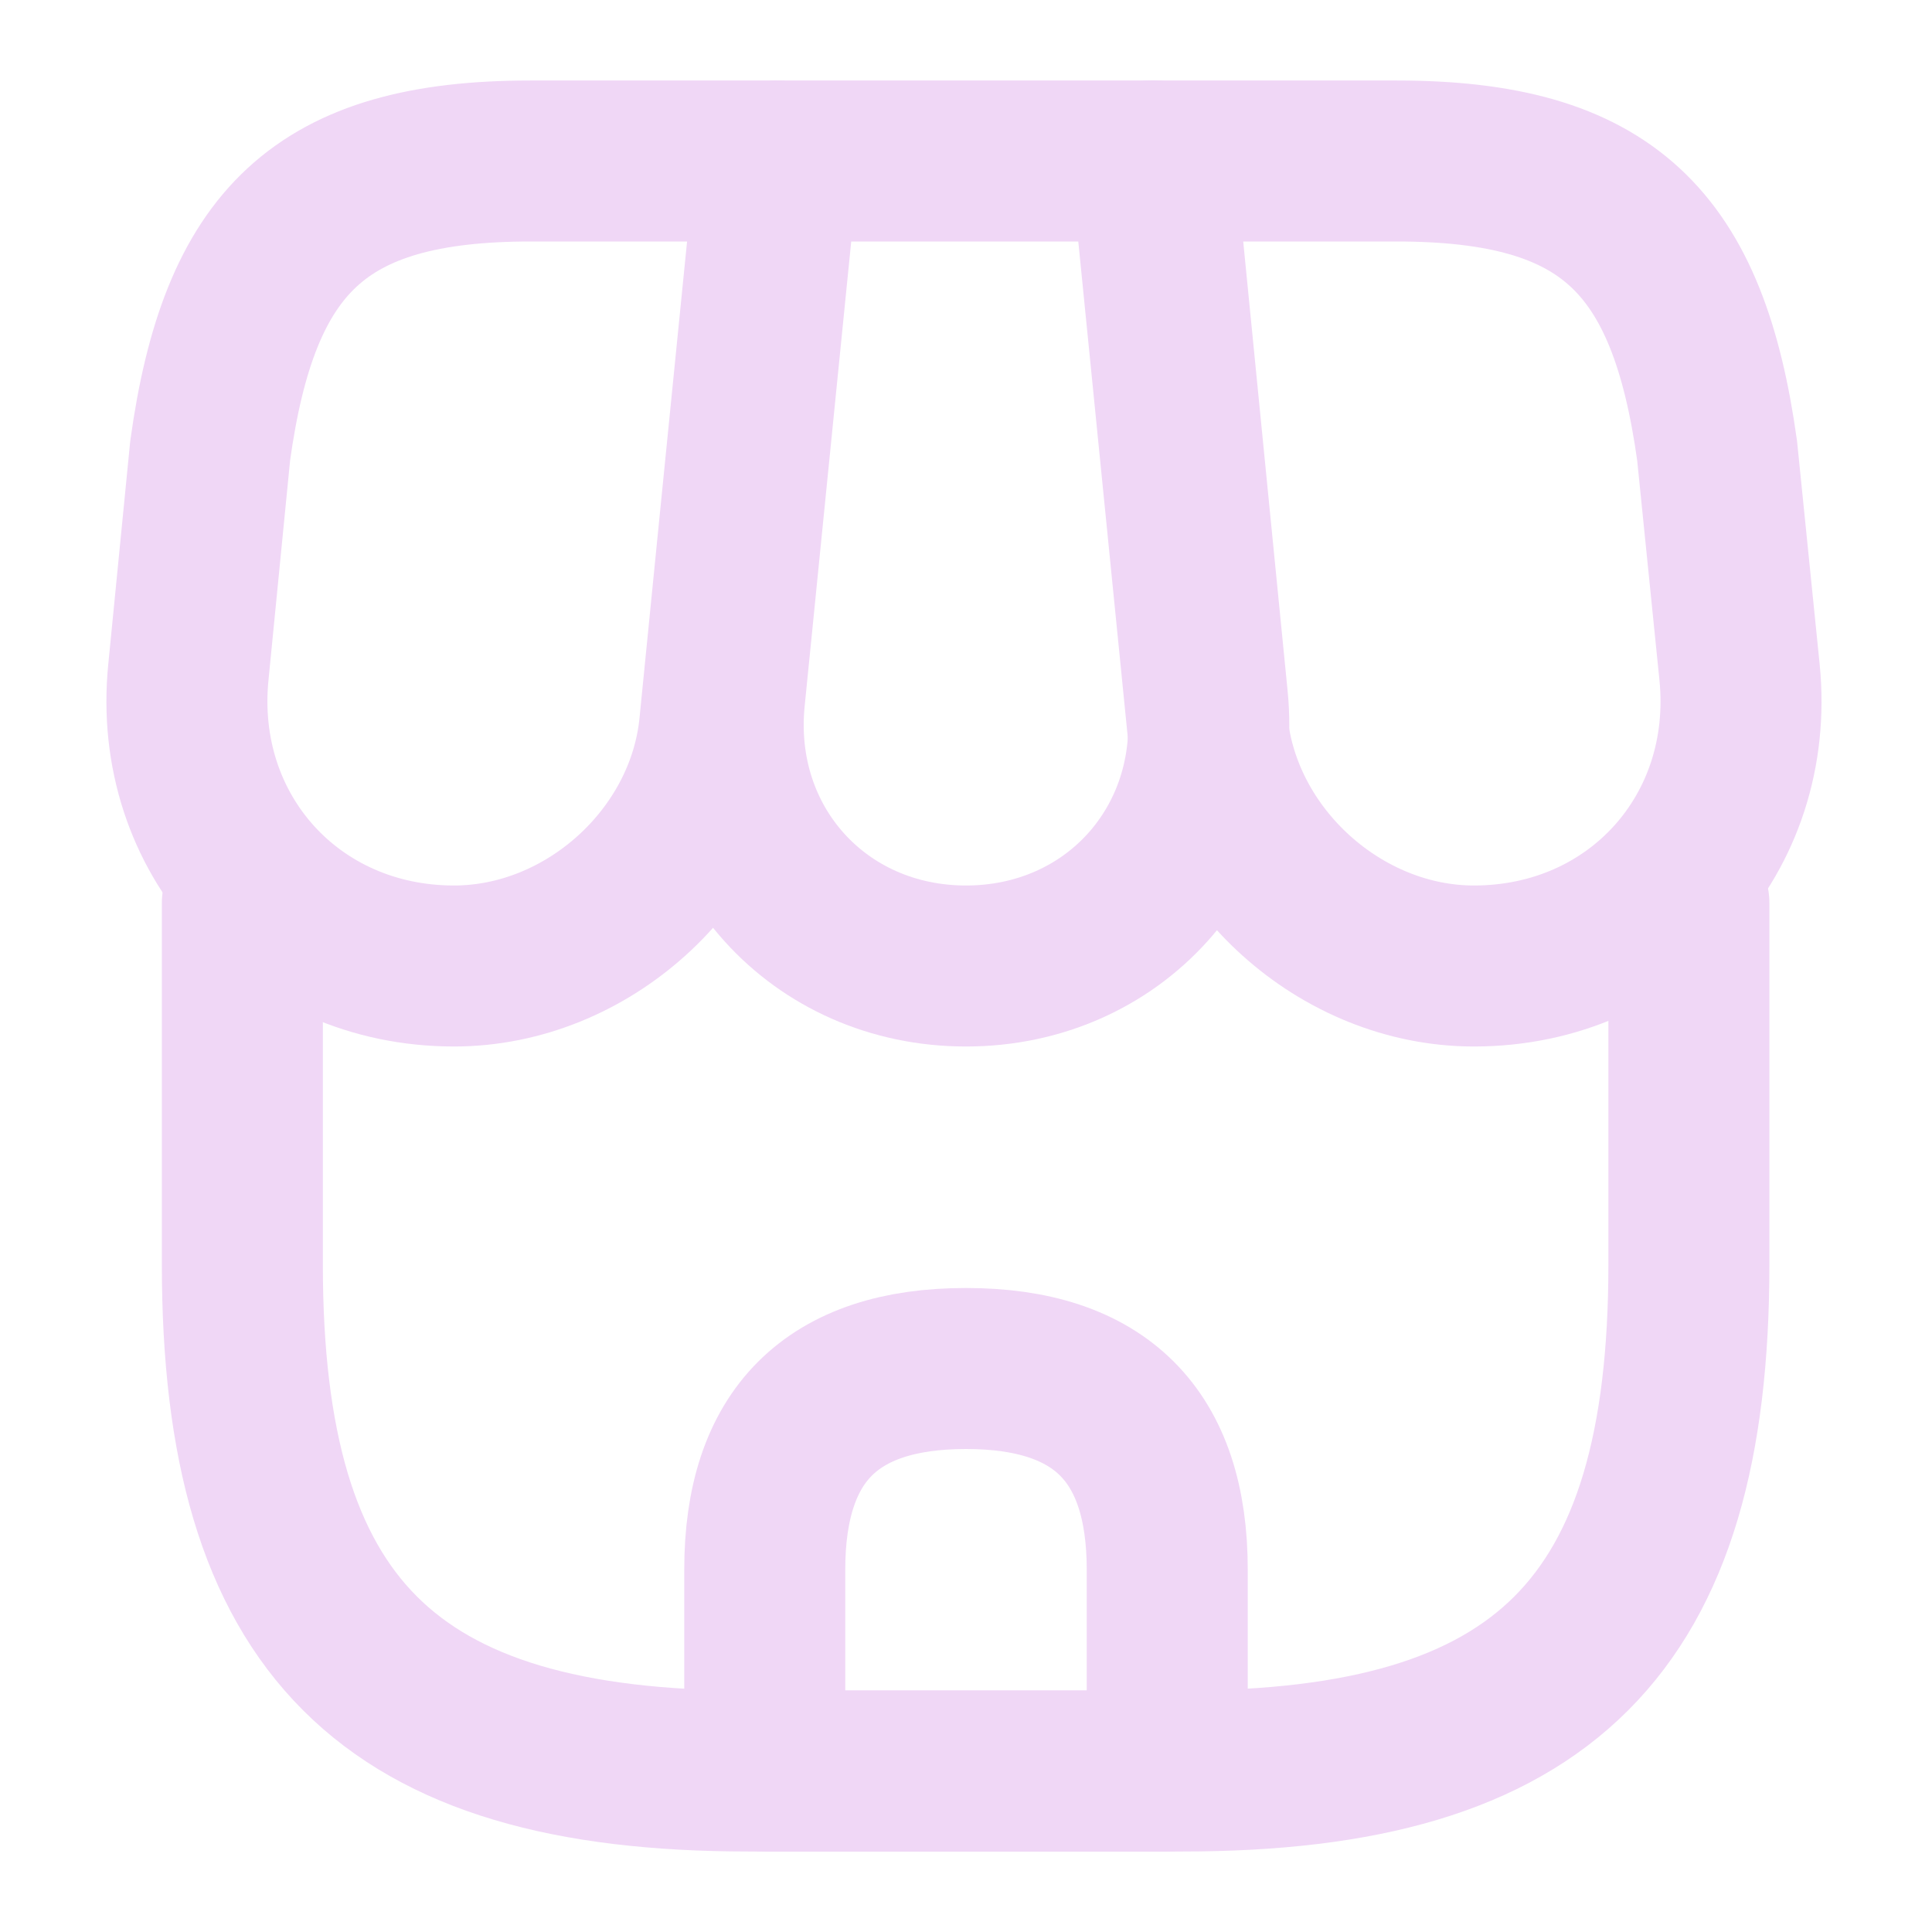
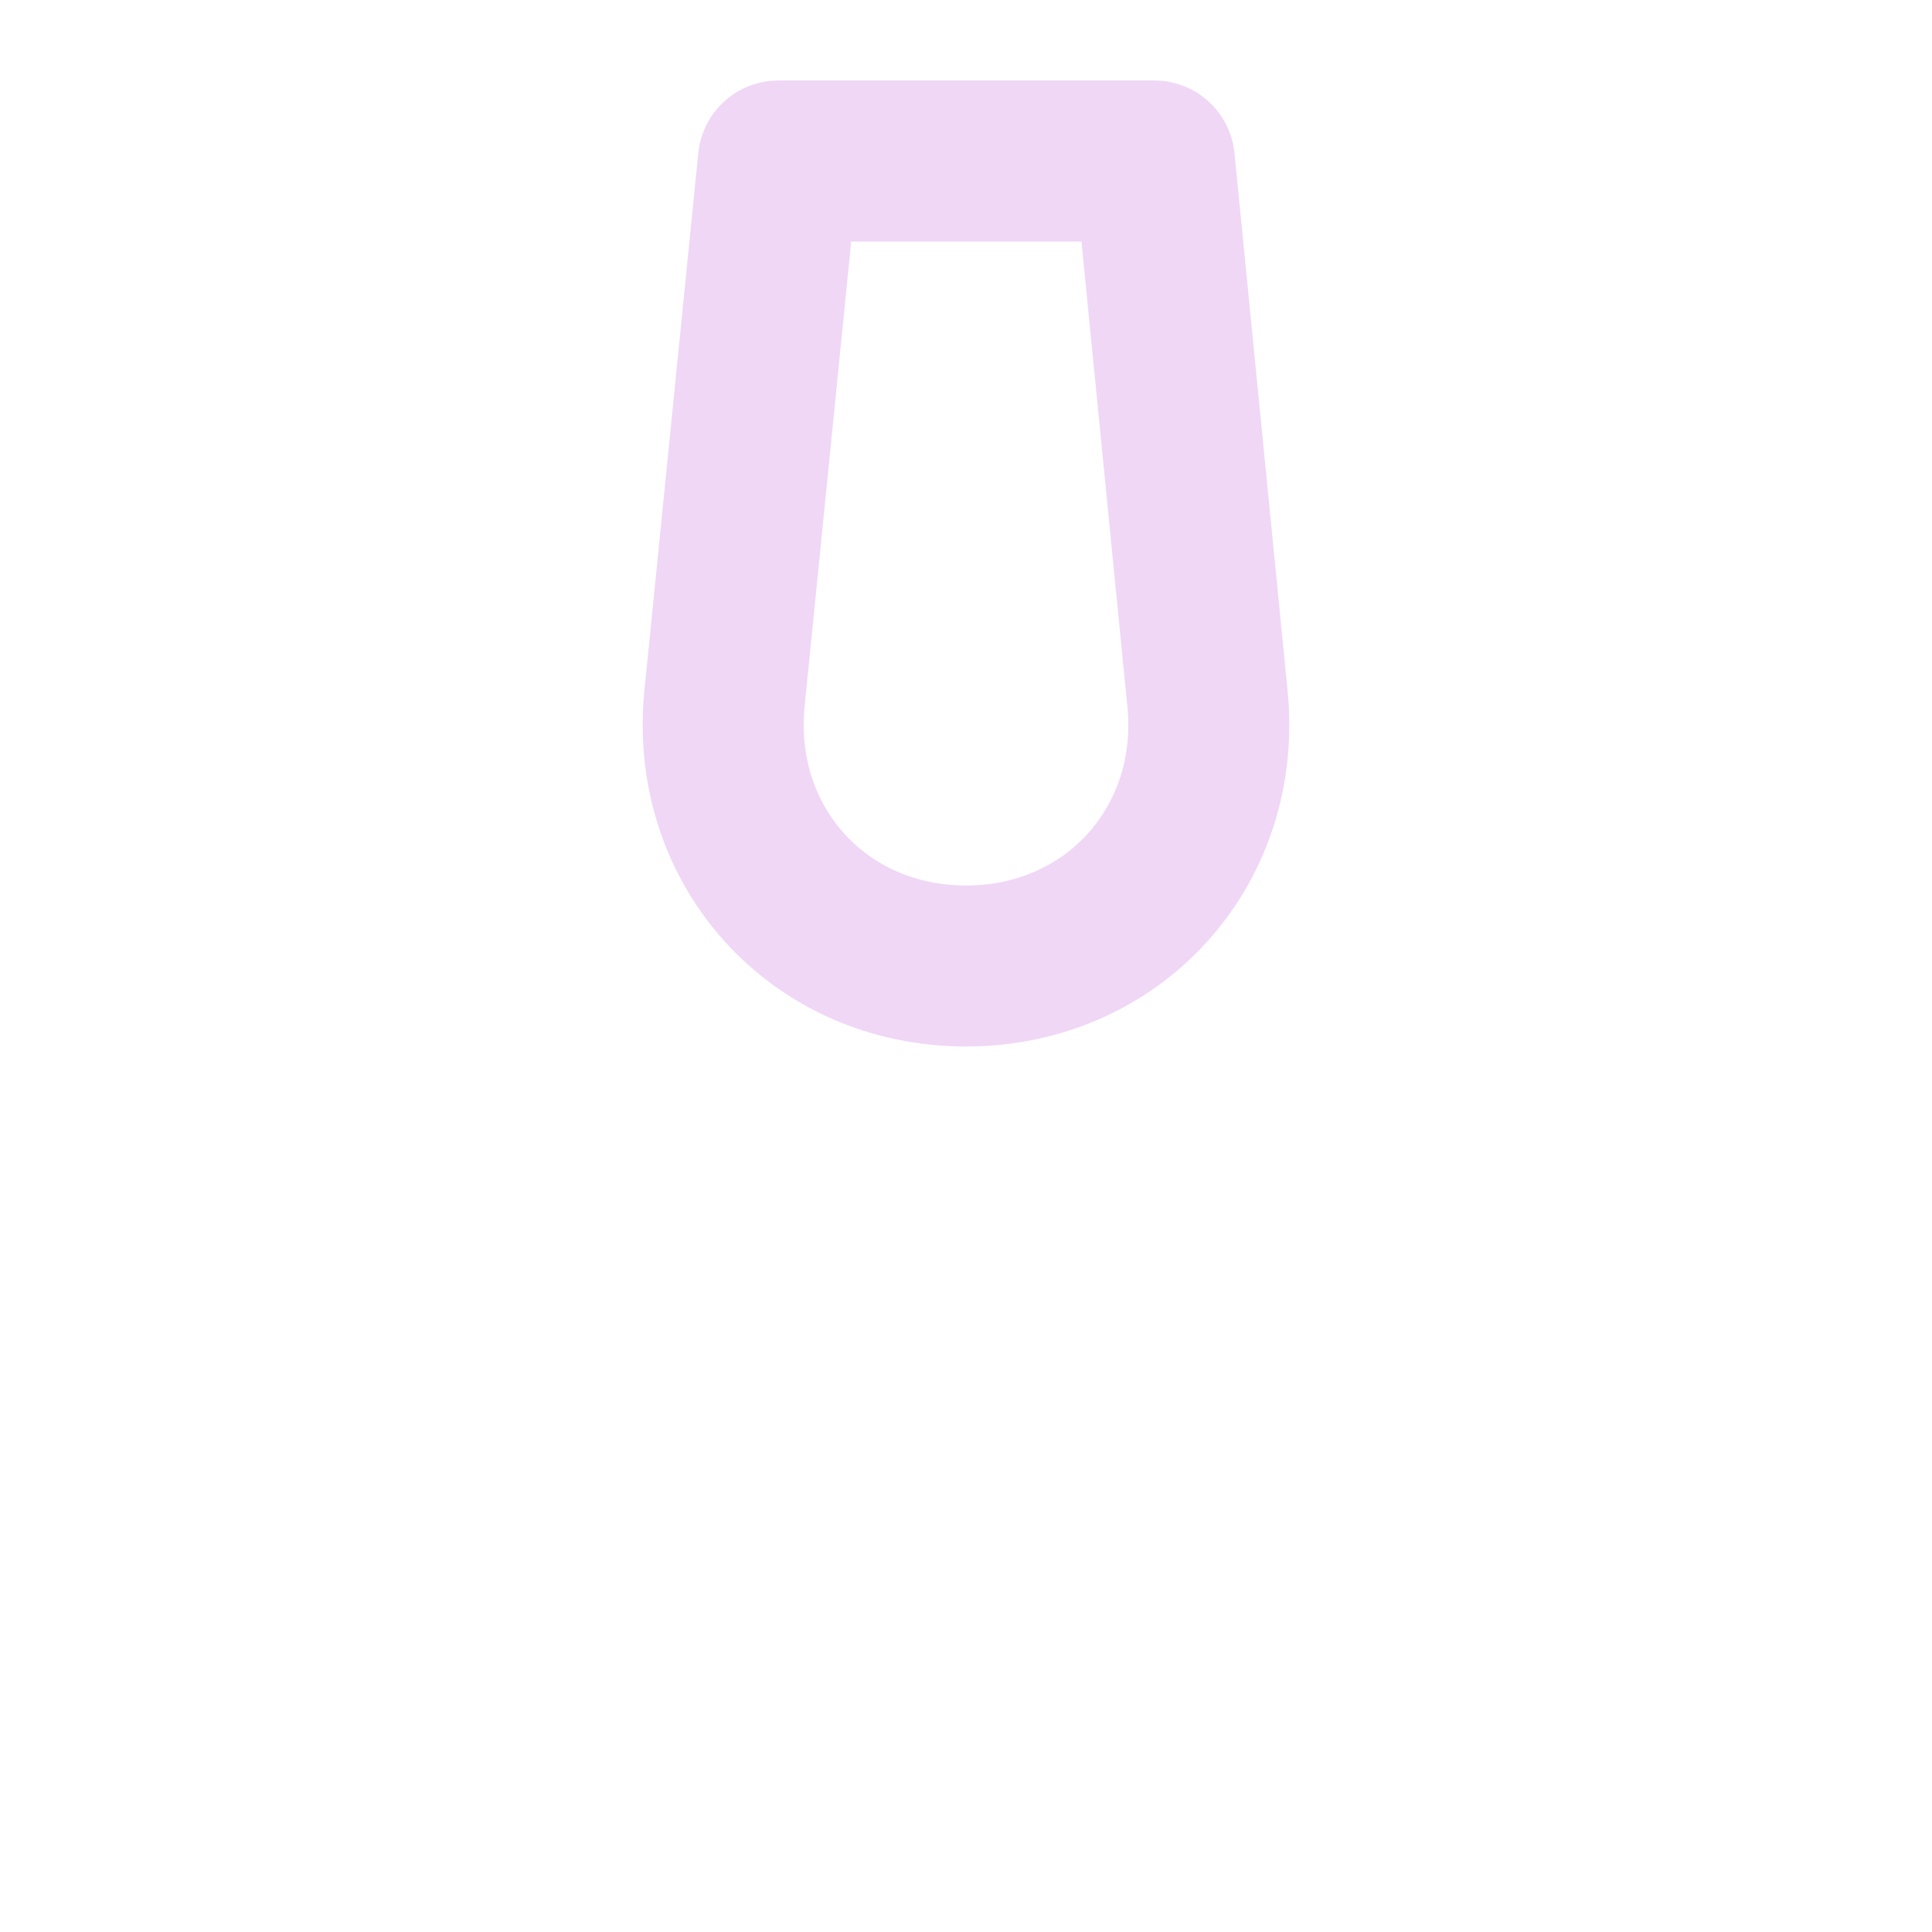
<svg xmlns="http://www.w3.org/2000/svg" width="18" height="18" viewBox="0 0 18 18" fill="none">
-   <path d="M2.258 8.415V11.783C2.258 15.15 3.608 16.5 6.975 16.5H11.018C14.385 16.5 15.735 15.15 15.735 11.783V8.415" stroke="#F0D7F6" stroke-width="1.5" stroke-linecap="round" stroke-linejoin="round" />
  <path d="M9 9C10.373 9 11.385 7.883 11.25 6.51L10.755 1.5H7.252L6.75 6.51C6.615 7.883 7.627 9 9 9Z" stroke="#F0D7F6" stroke-width="1.5" stroke-linecap="round" stroke-linejoin="round" />
-   <path d="M13.732 9C15.248 9 16.358 7.77 16.207 6.263L15.998 4.2C15.727 2.25 14.977 1.5 13.012 1.5H10.725L11.25 6.758C11.377 7.995 12.495 9 13.732 9Z" stroke="#F0D7F6" stroke-width="1.5" stroke-linecap="round" stroke-linejoin="round" />
-   <path d="M4.23 9C5.468 9 6.585 7.995 6.705 6.758L6.87 5.1L7.23 1.5H4.942C2.978 1.5 2.228 2.25 1.958 4.2L1.755 6.263C1.605 7.77 2.715 9 4.23 9Z" stroke="#F0D7F6" stroke-width="1.5" stroke-linecap="round" stroke-linejoin="round" />
-   <path d="M9 12.75C7.747 12.75 7.125 13.373 7.125 14.625V16.5H10.875V14.625C10.875 13.373 10.252 12.75 9 12.75Z" stroke="#F0D7F6" stroke-width="1.5" stroke-linecap="round" stroke-linejoin="round" />
</svg>